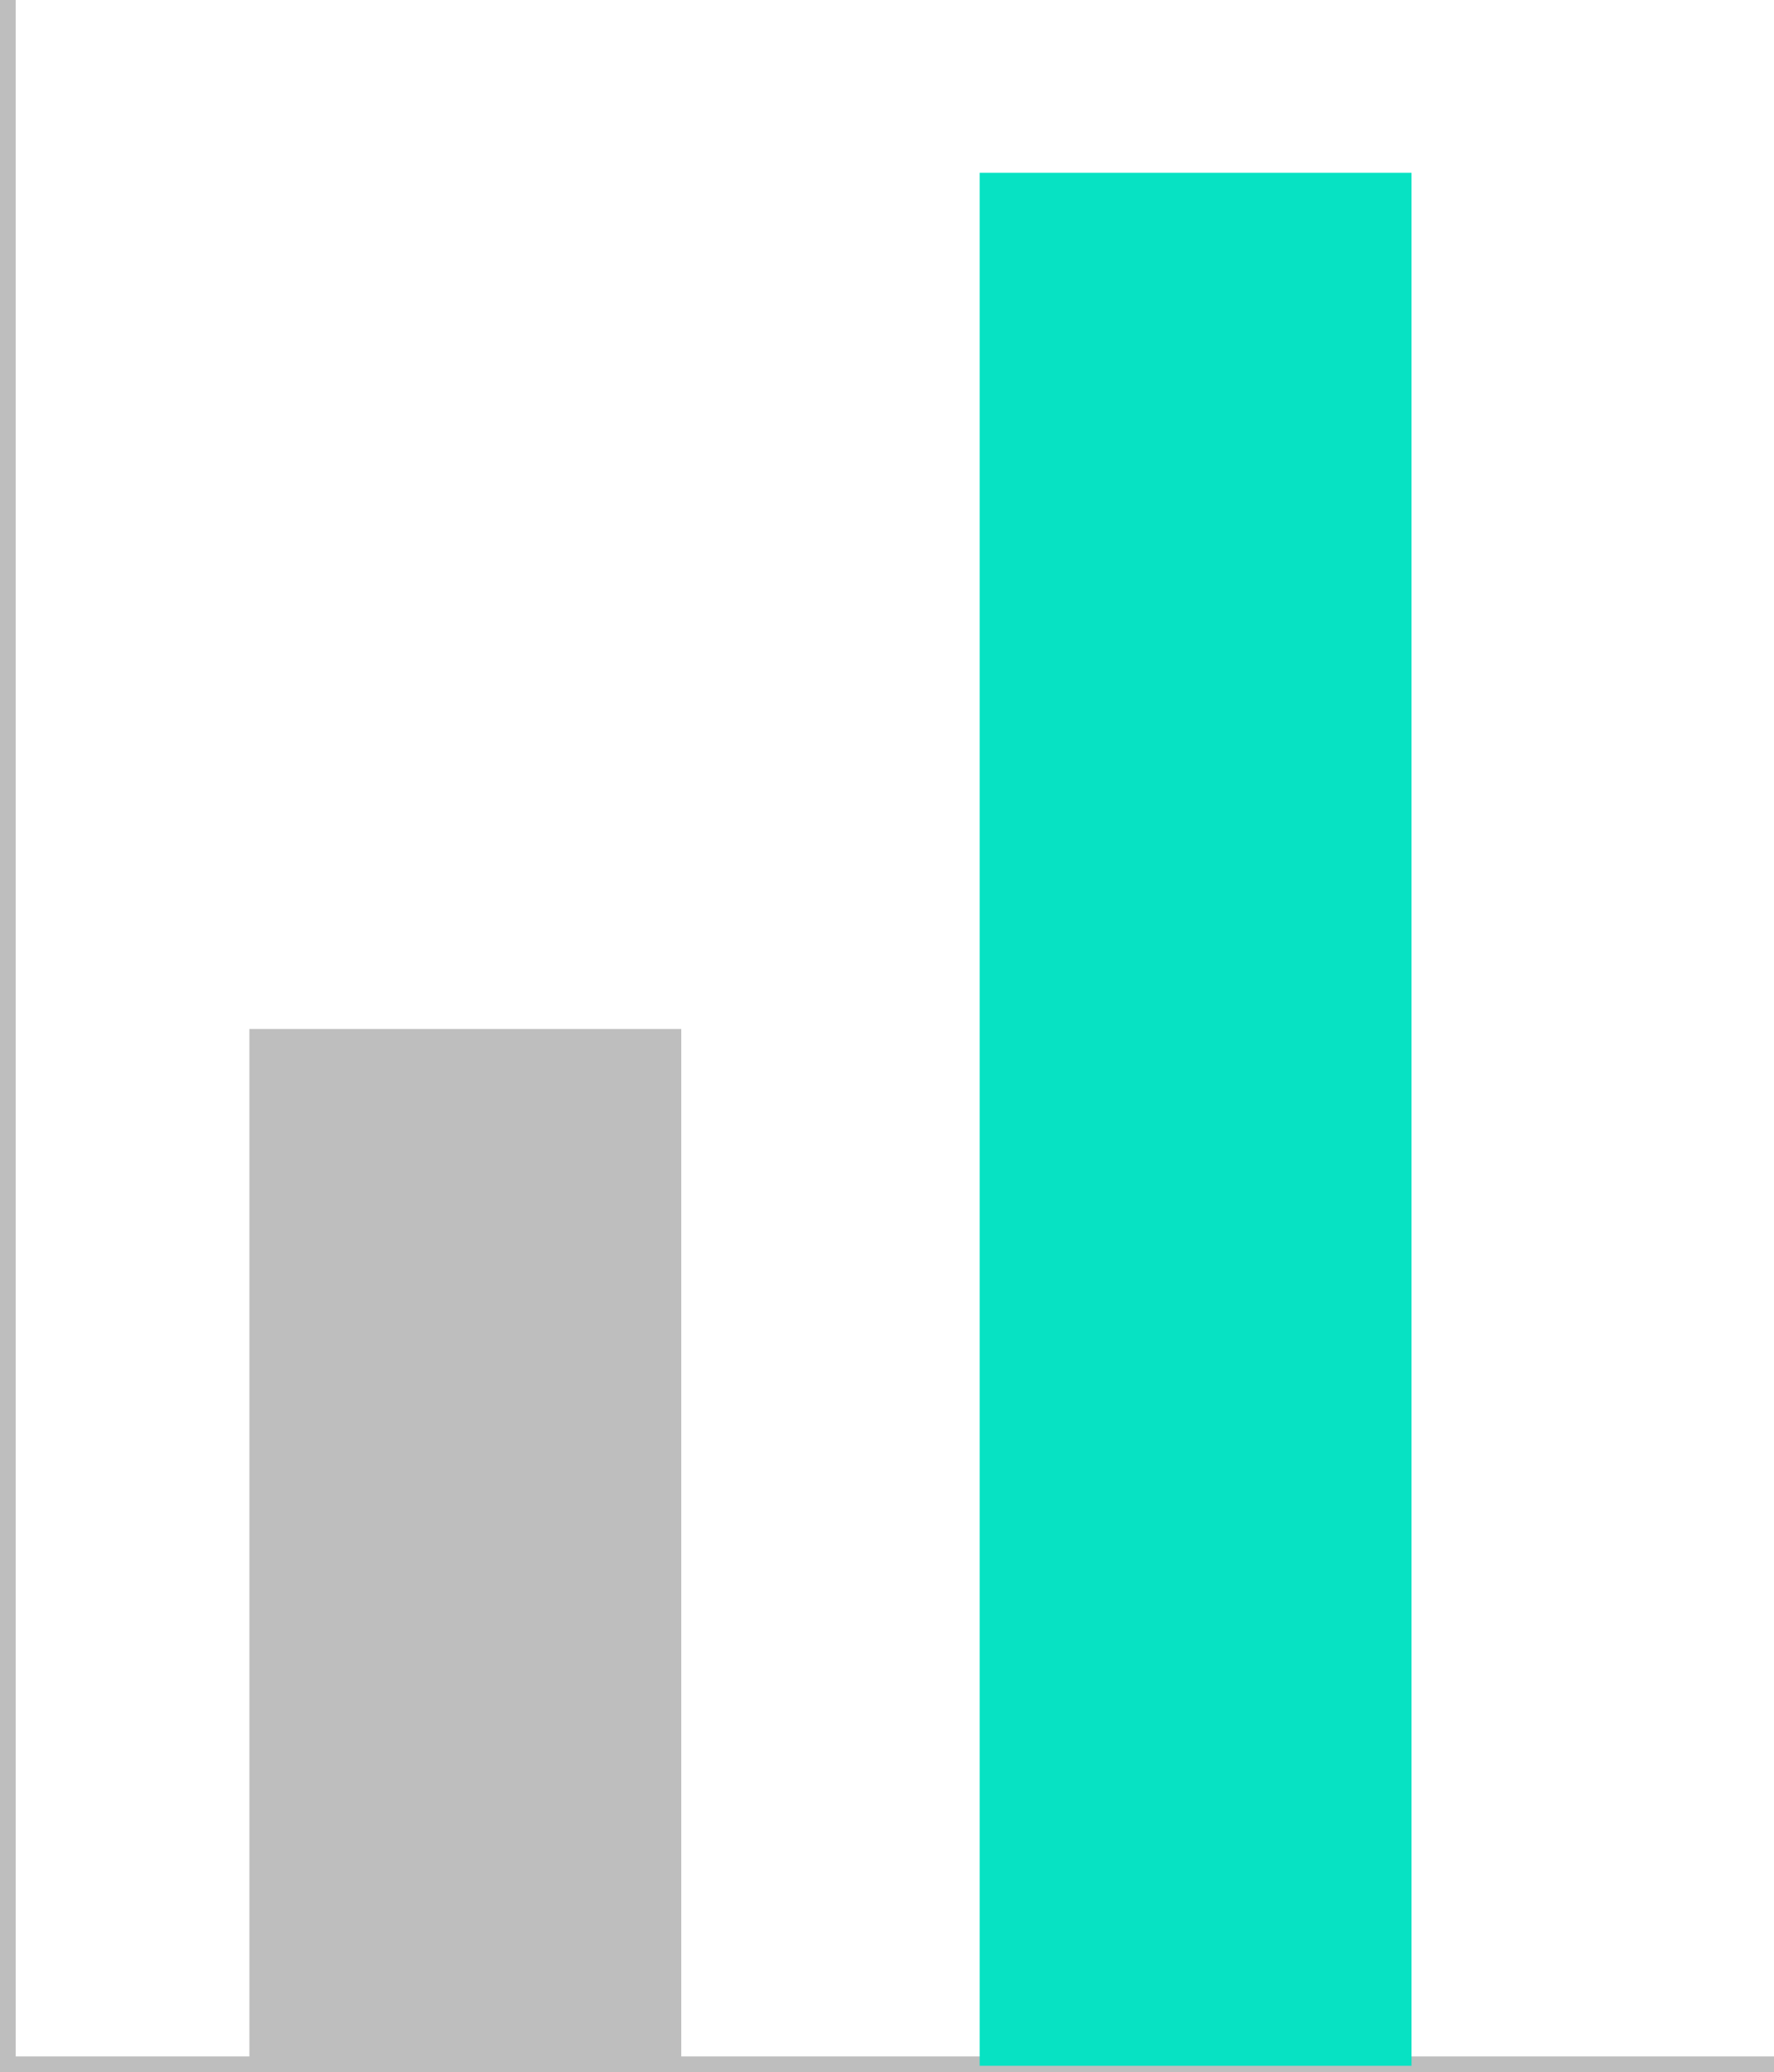
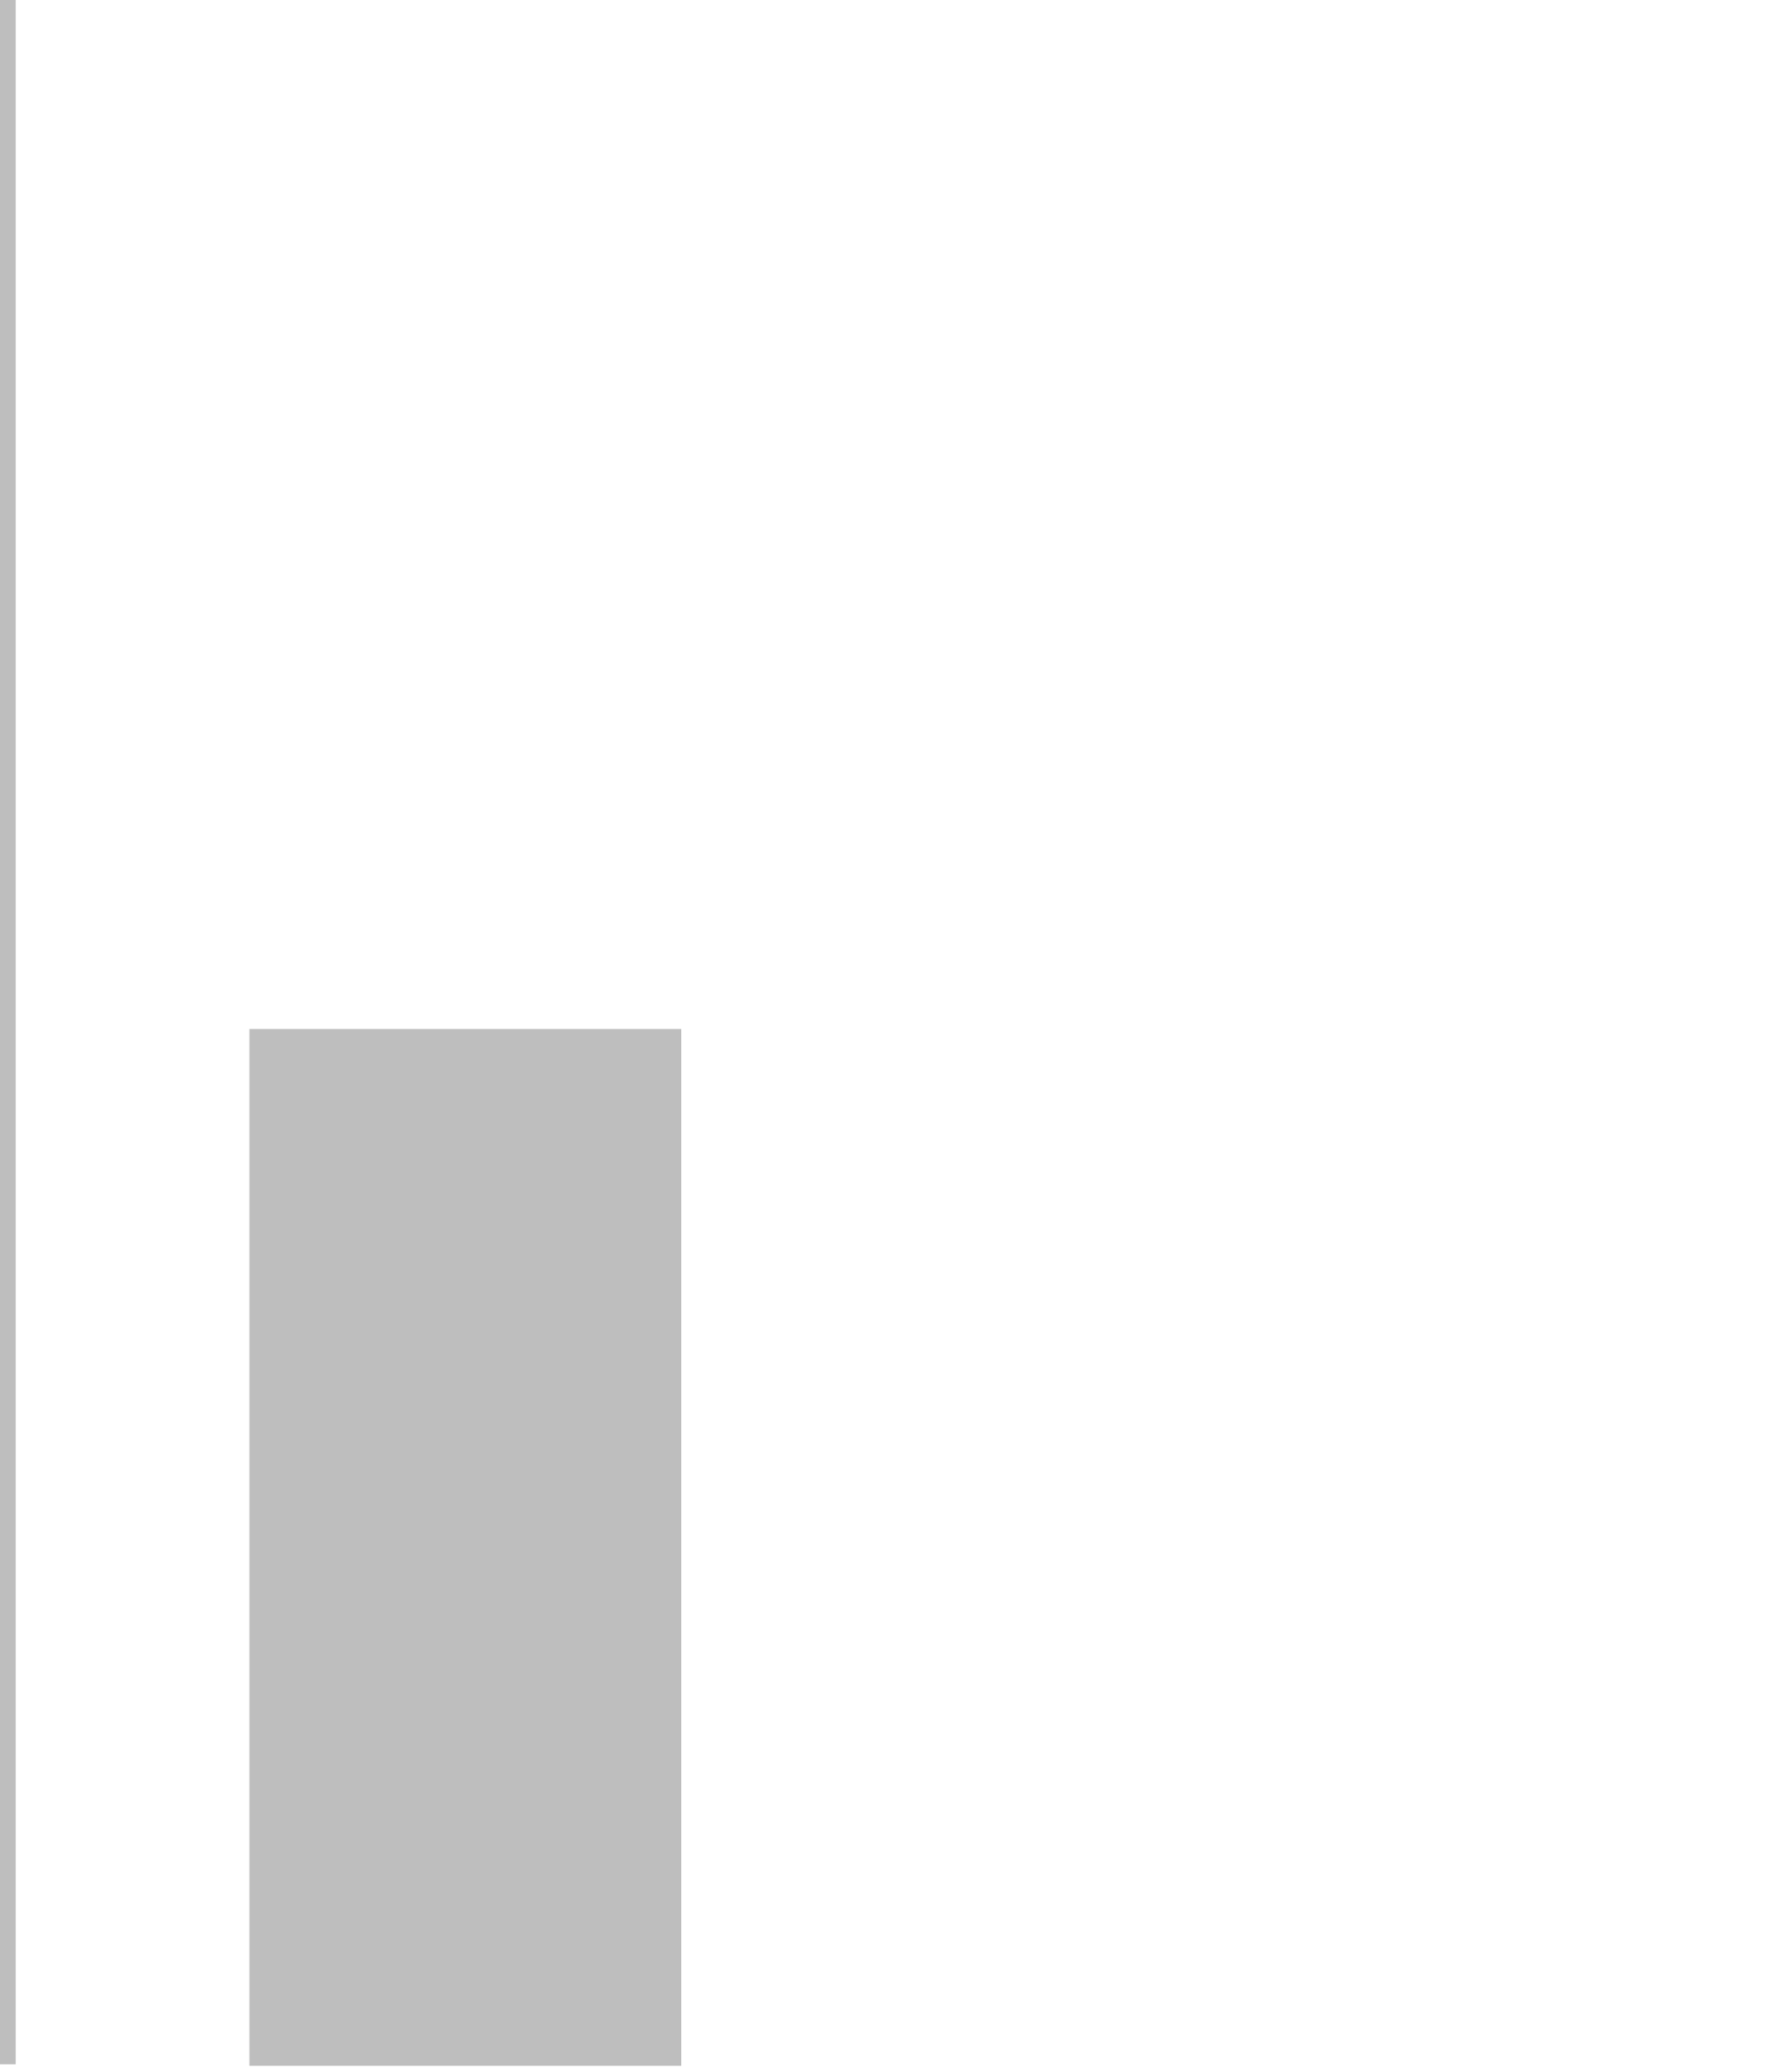
<svg xmlns="http://www.w3.org/2000/svg" width="225.924" height="263.81" viewBox="0 0 225.924 263.81">
  <g id="Group_11386" data-name="Group 11386" transform="translate(-1194.239 -6637.714)">
-     <path id="Path_8949" data-name="Path 8949" d="M329.115,6326v262.81H554.039" transform="translate(866.124 311.714)" fill="none" stroke="#bebebe" stroke-width="2" />
+     <path id="Path_8949" data-name="Path 8949" d="M329.115,6326v262.81" transform="translate(866.124 311.714)" fill="none" stroke="#bebebe" stroke-width="2" />
    <rect id="Rectangle_3304" data-name="Rectangle 3304" width="55" height="132" transform="translate(1226 6768.714)" fill="#bebebe" />
-     <rect id="Rectangle_3305" data-name="Rectangle 3305" width="55" height="241" transform="translate(1319 6659.714)" fill="#07e2c3" />
  </g>
</svg>